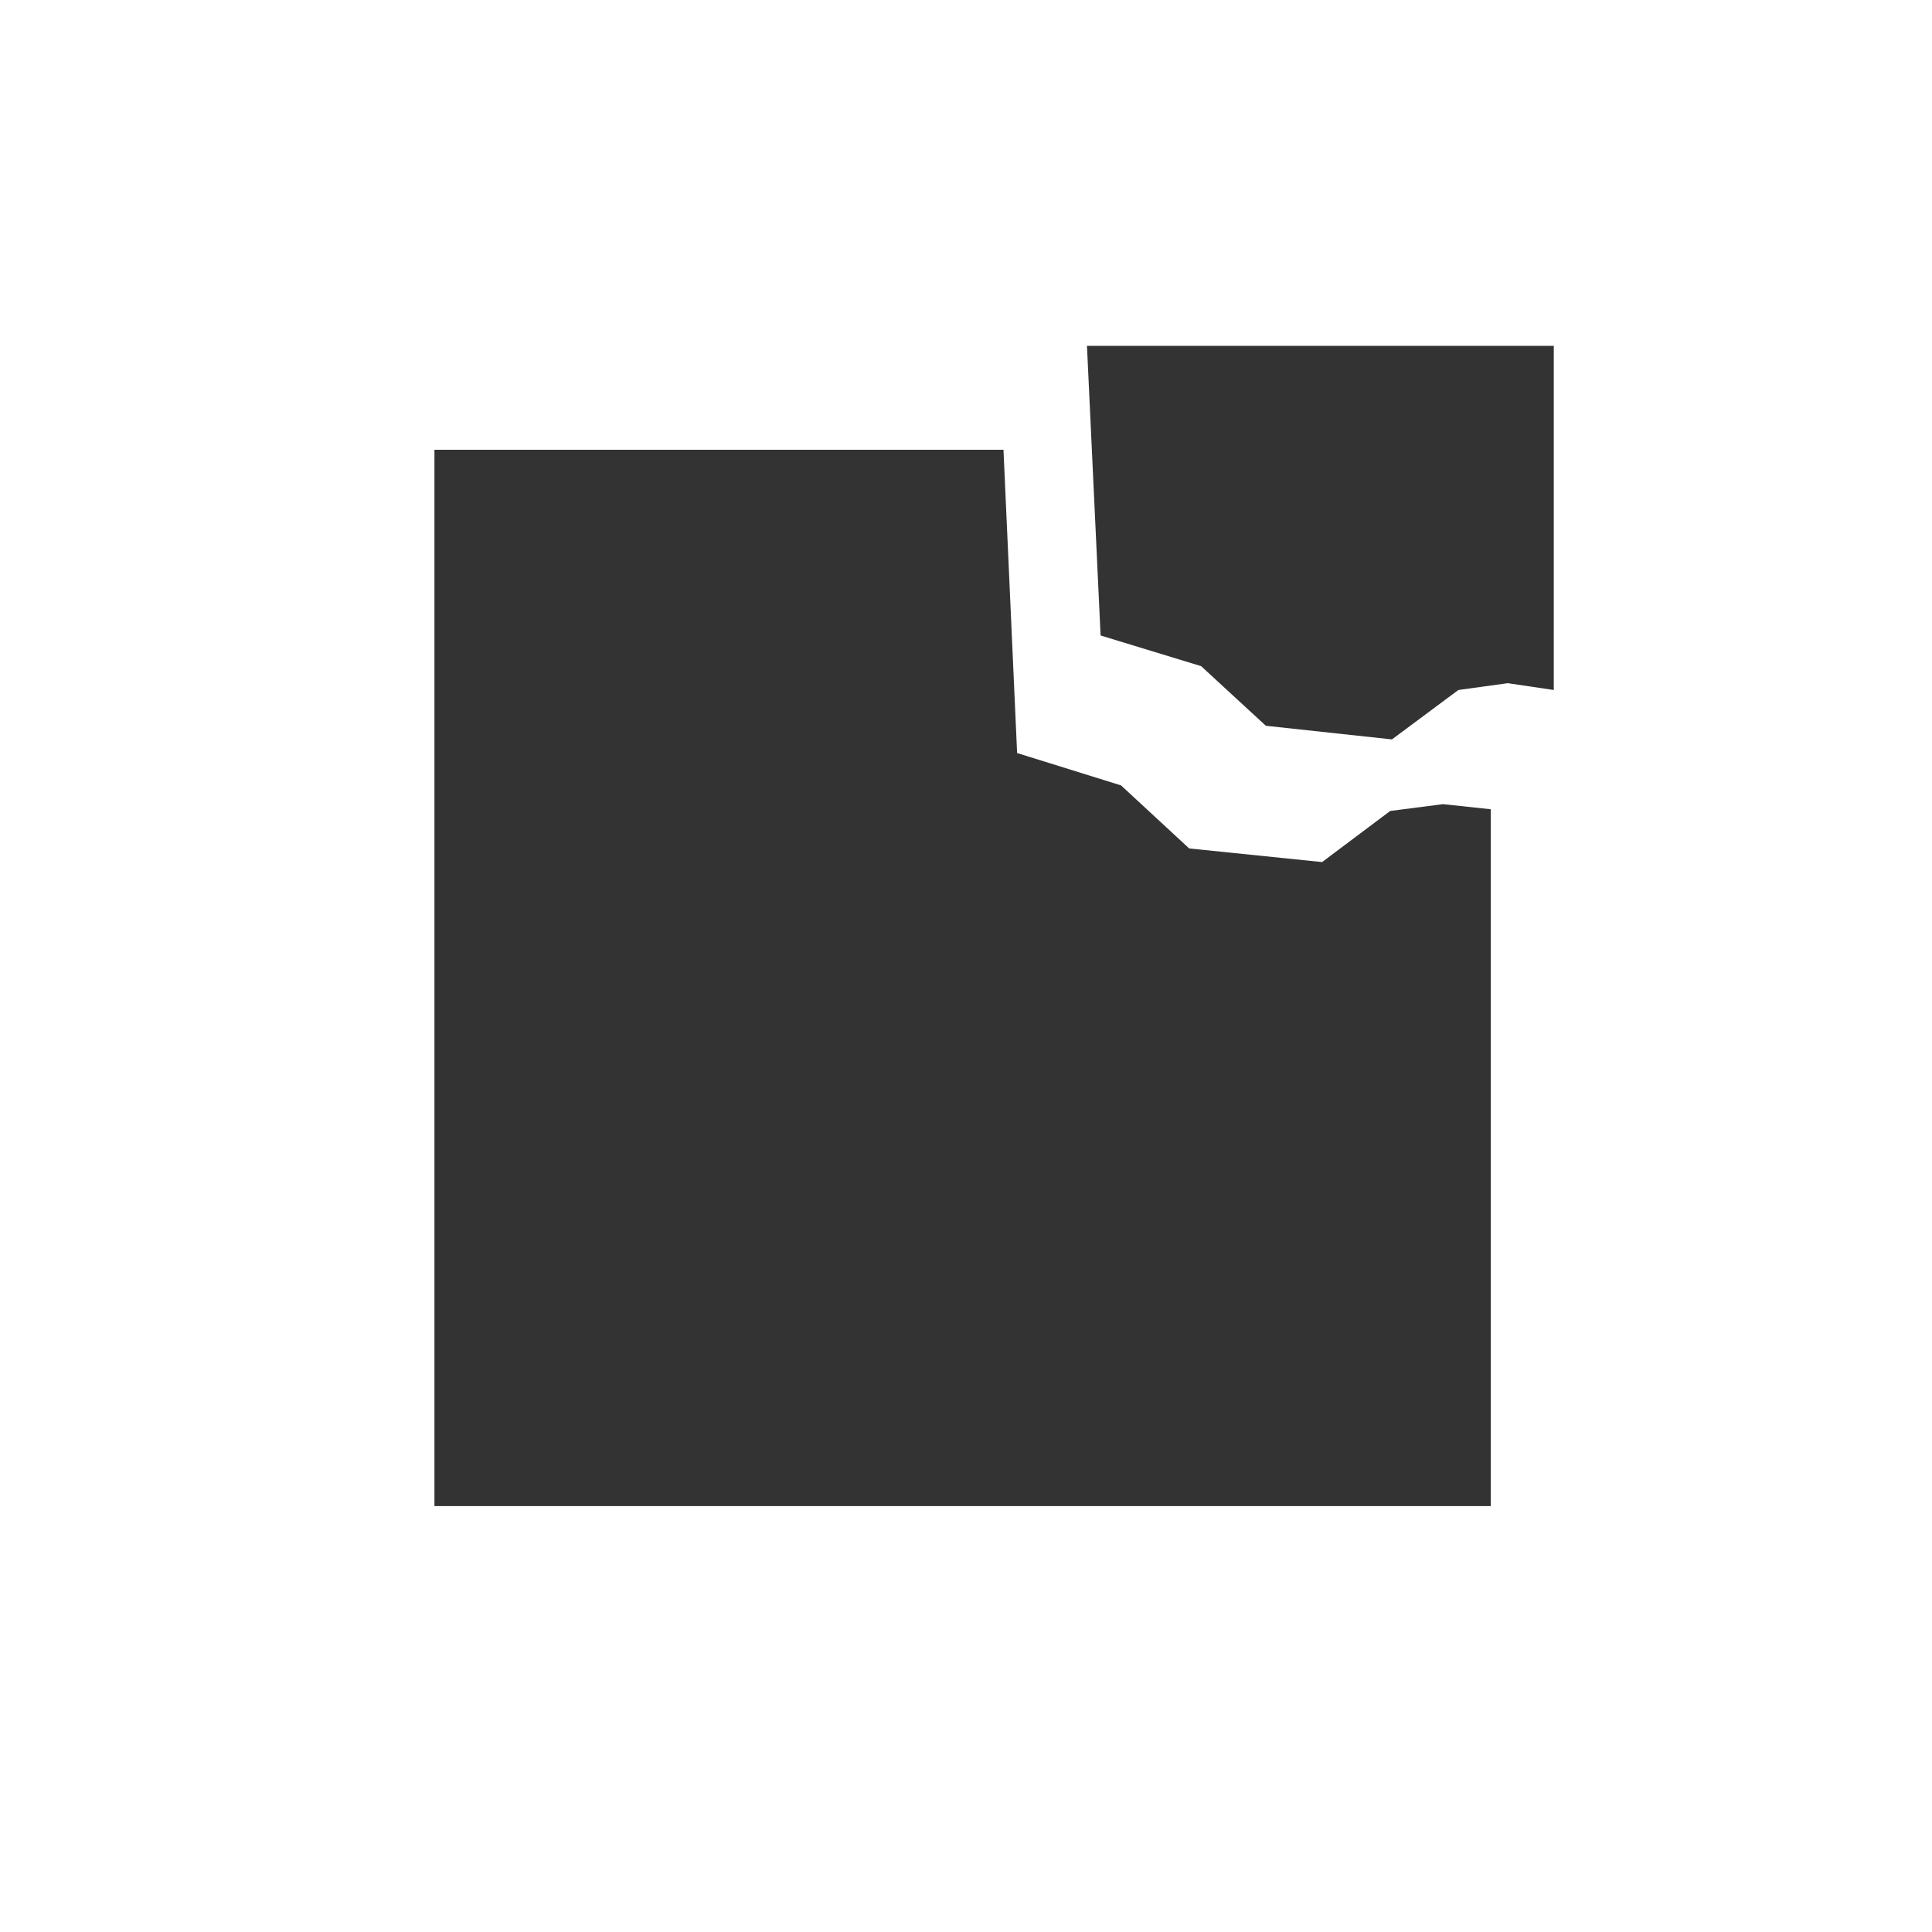
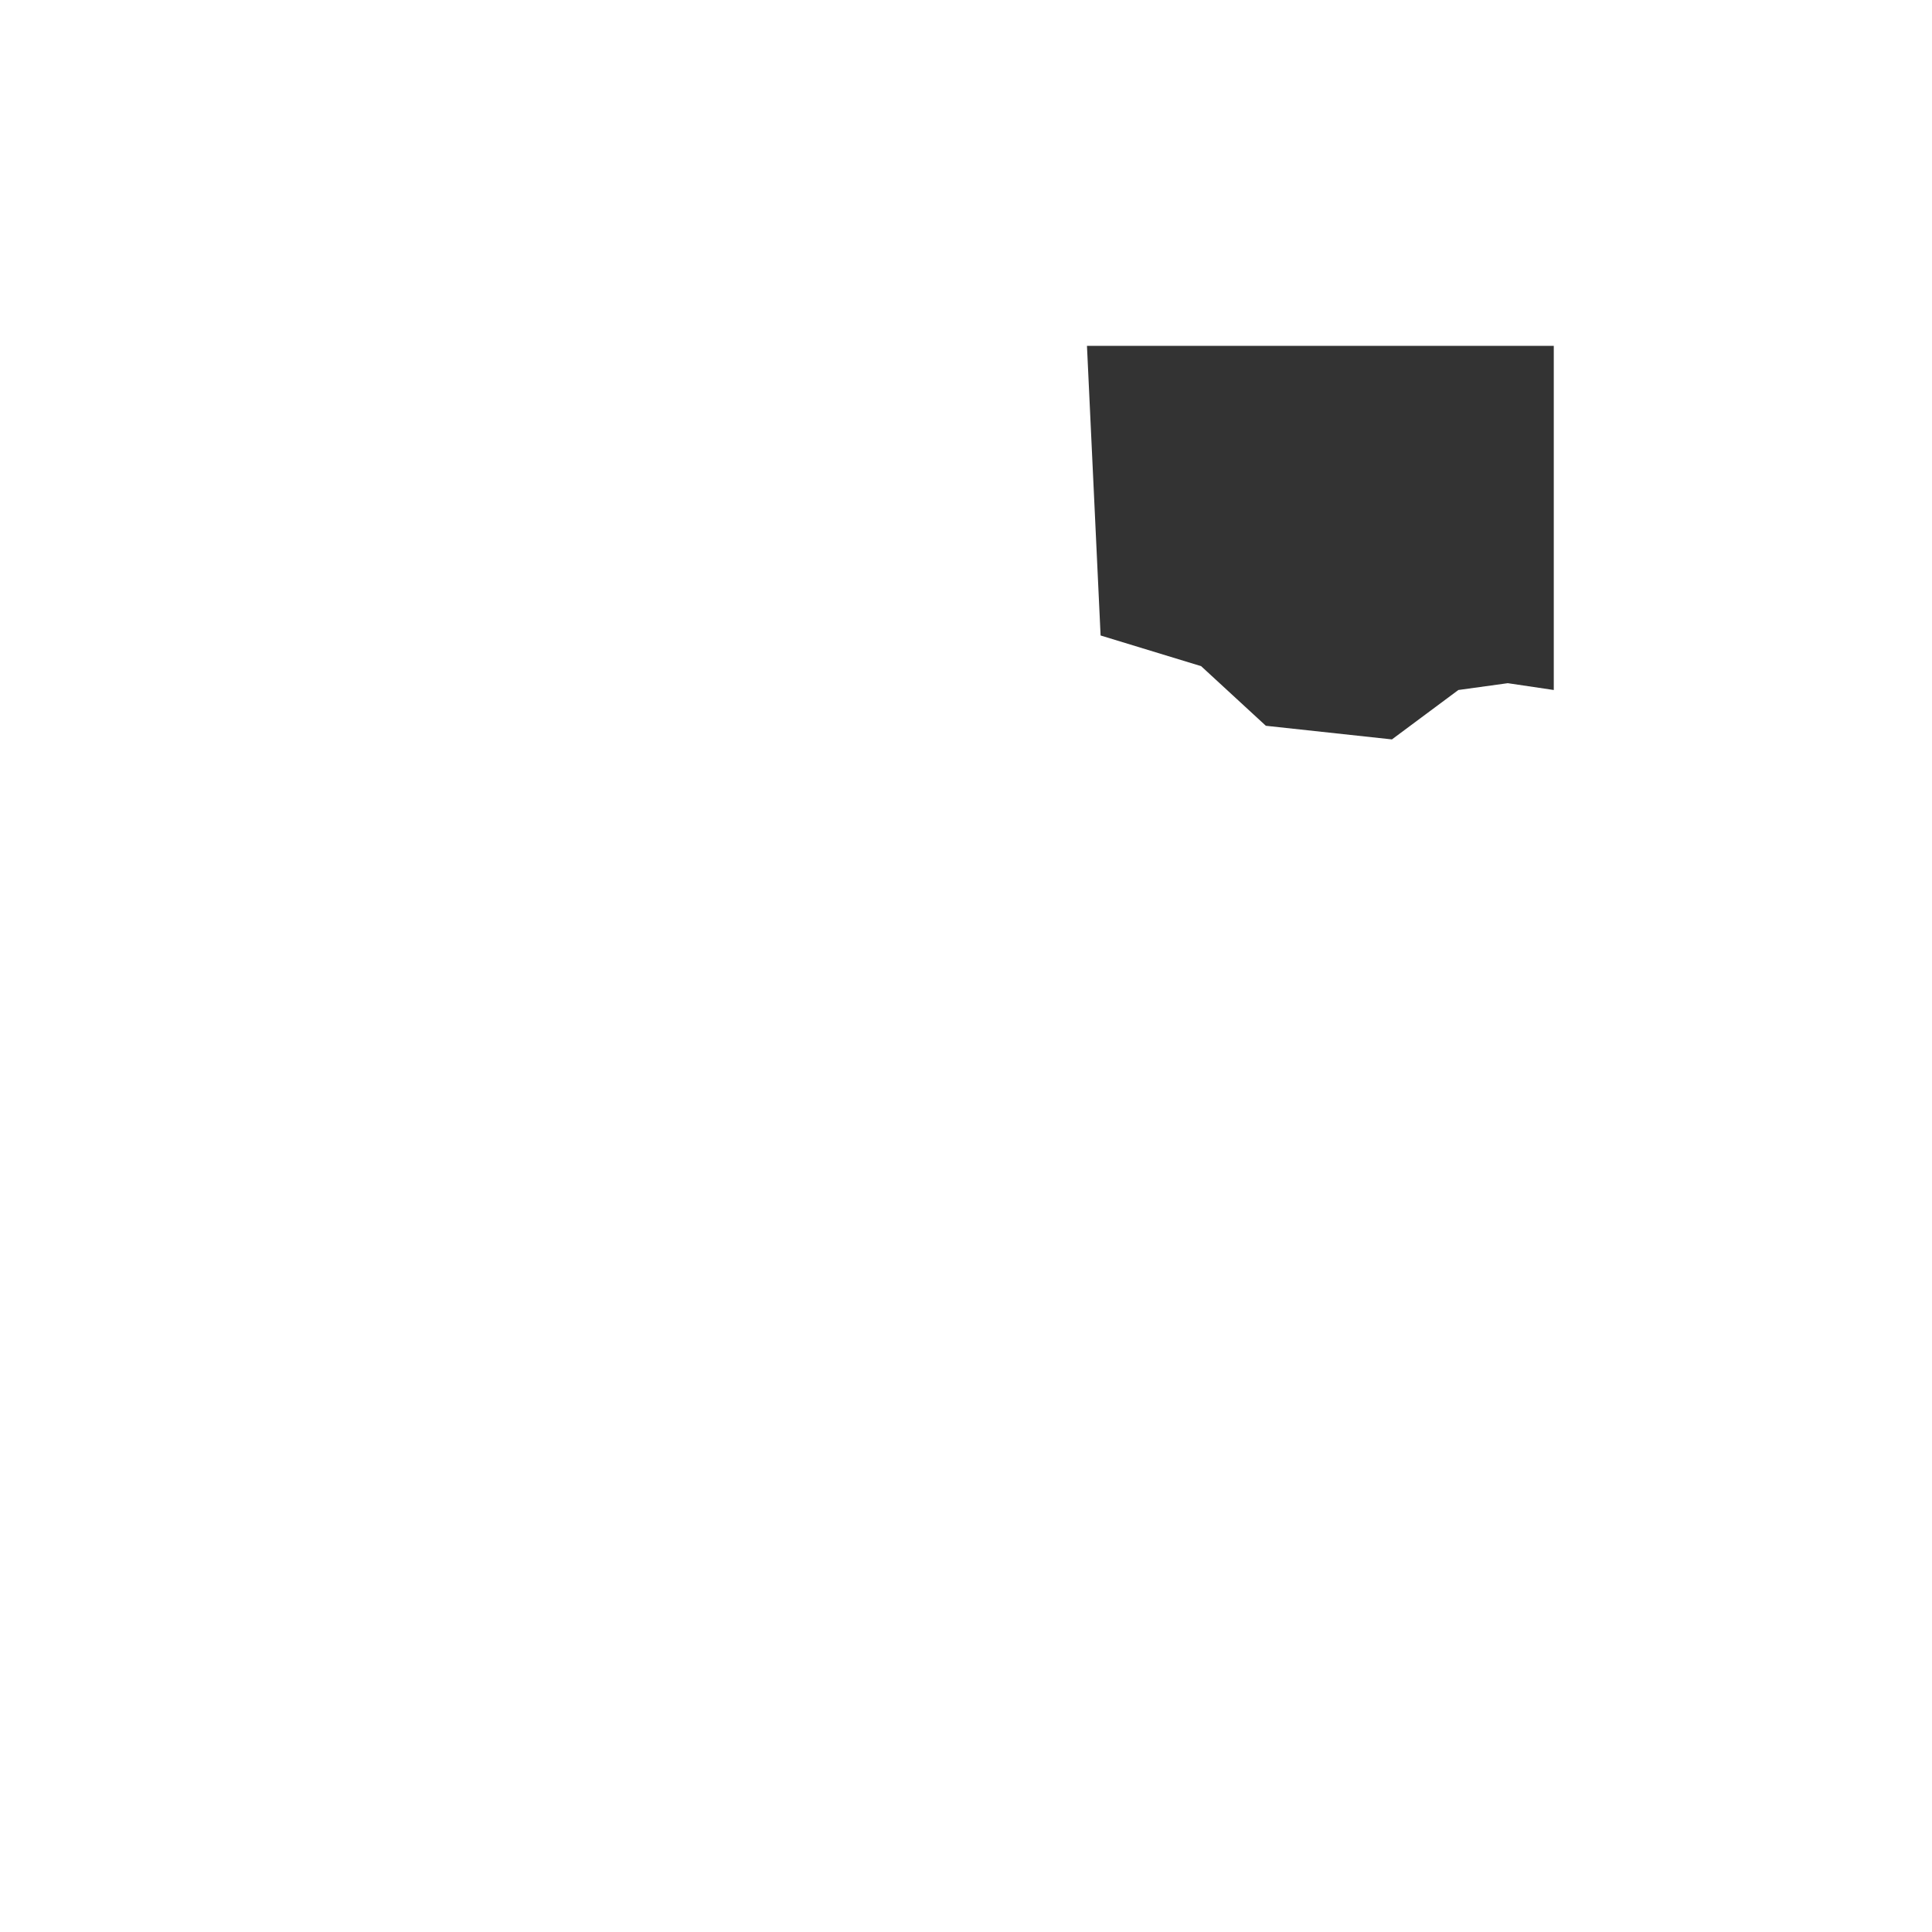
<svg xmlns="http://www.w3.org/2000/svg" width="113.4" height="113.4">
  <style>
        .st1{fill:#333}
    </style>
  <g id="Ebene_1">
    <path class="st1" d="M70.5 39.1l3.8 3.5 7.4.8 3.9-2.9 2.9-.4 2.7.4V20.3H63.8l.8 17z" />
-     <path class="st1" d="M84.7 47.2l-3.1.4-4 3-7.8-.8-4-3.7-6.1-1.9-.8-17.8H25.5v62h62V47.5z" />
  </g>
</svg>